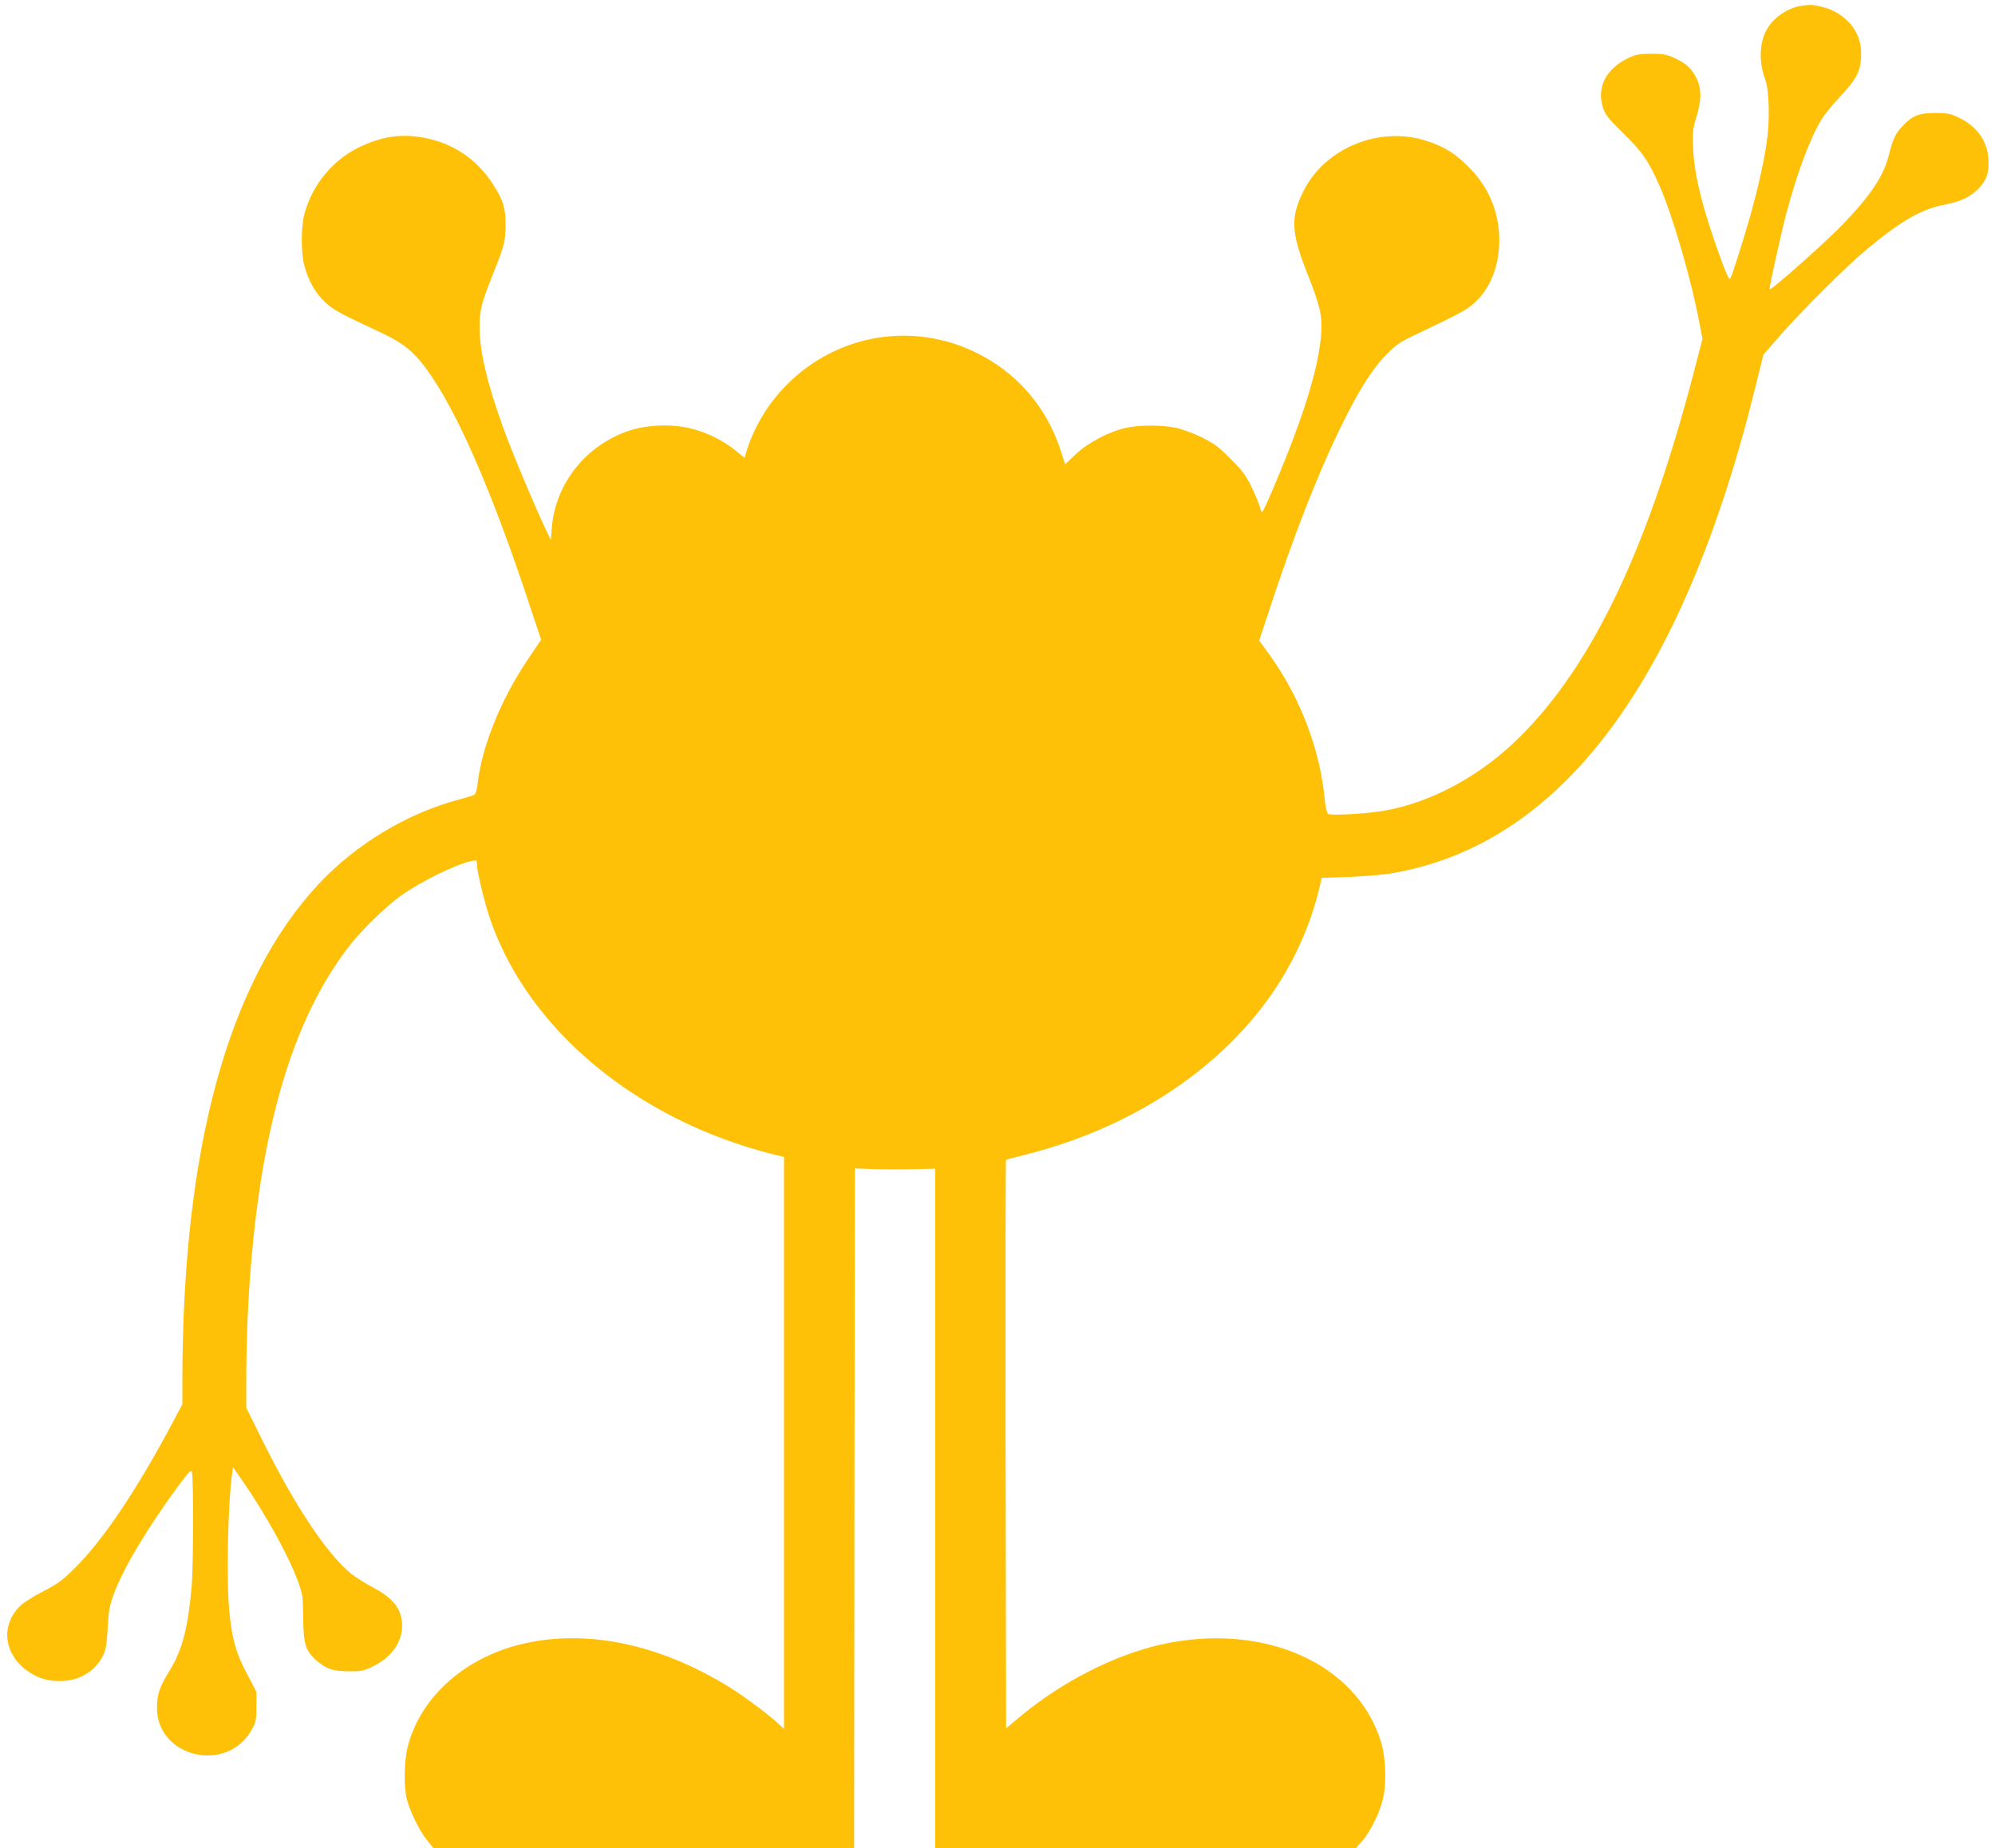
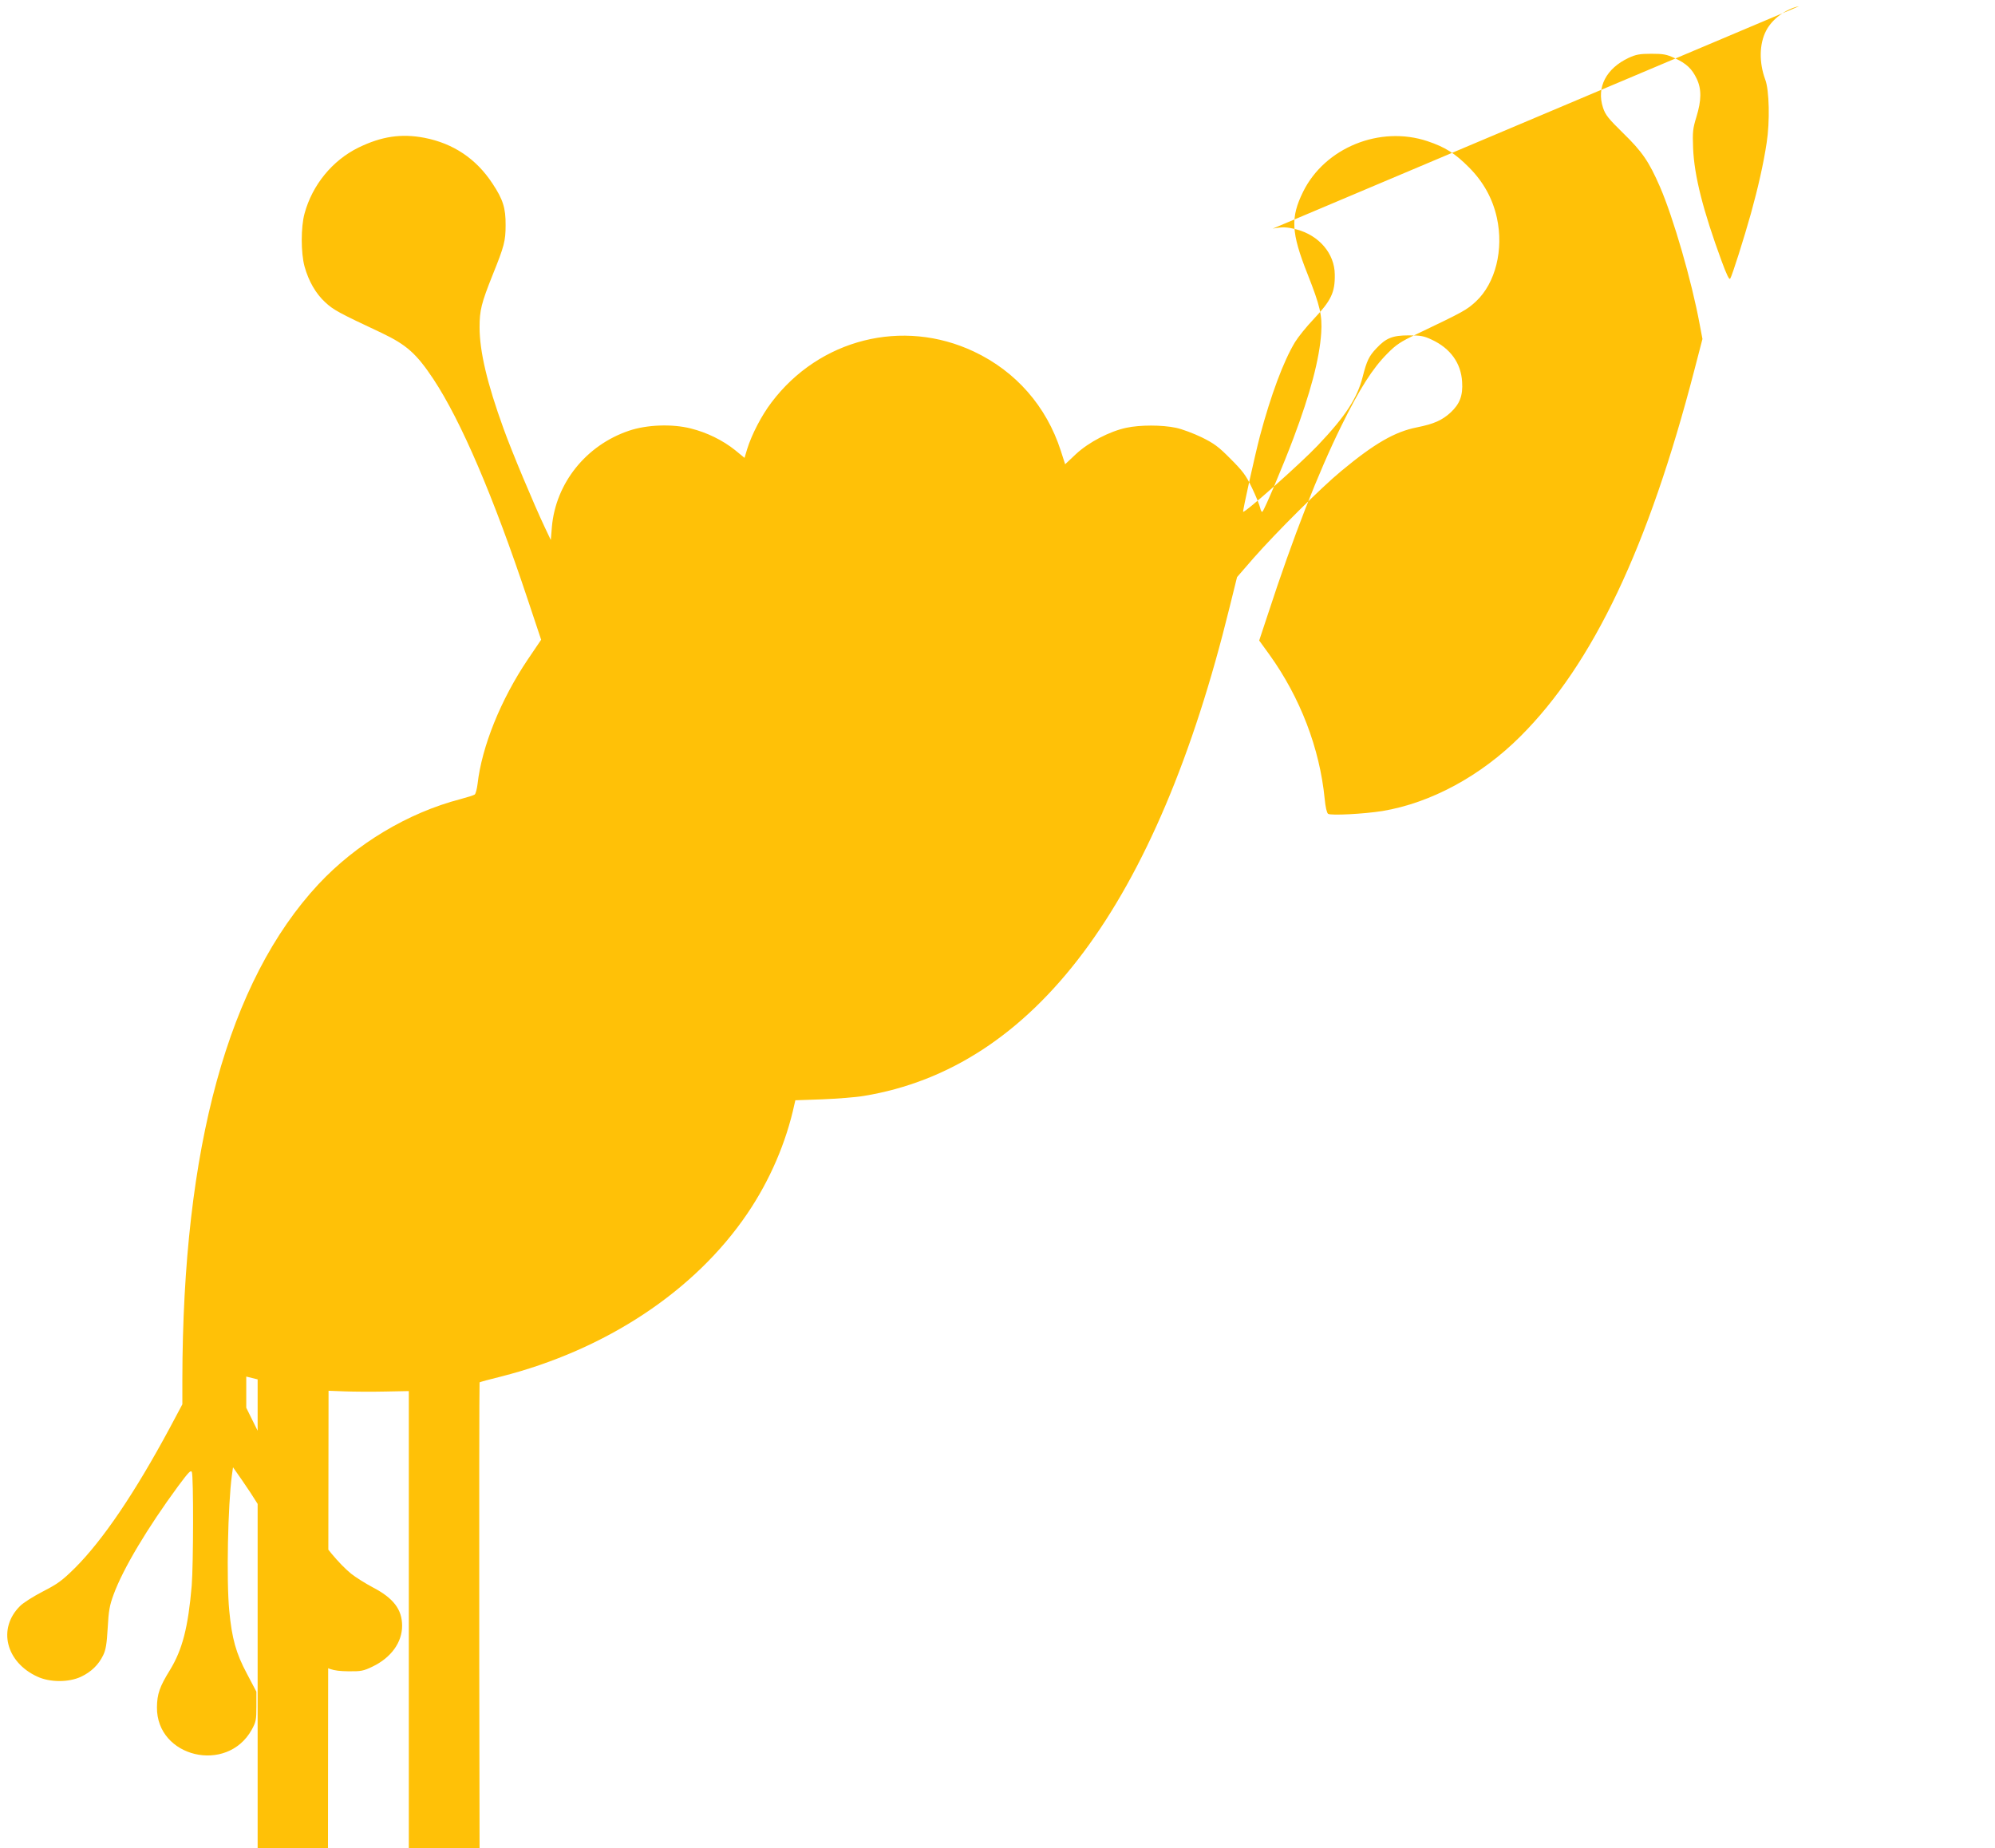
<svg xmlns="http://www.w3.org/2000/svg" version="1.0" width="1280pt" height="1186pt" viewBox="0 0 1280 1186" preserveAspectRatio="xMidYMid meet">
  <g transform="translate(0,1186) scale(0.1,-0.1)" fill="#ffc107" stroke="none">
-     <path d="M11543 11820 c-86 -17 -174 -83 -212 -158 -44 -85 -45 -205 -5 -313 26 -68 30 -271 9 -405 -20 -133 -55 -288 -101 -454 -44 -157 -121 -401 -133 -418 -6 -10 -23 26 -54 110 -121 329 -177 552 -184 728 -4 103 -2 124 21 199 33 108 34 179 2 246 -30 63 -65 97 -141 132 -52 24 -72 28 -150 28 -75 0 -99 -5 -145 -26 -145 -68 -208 -190 -165 -320 15 -46 34 -70 130 -164 122 -119 165 -182 236 -345 85 -197 203 -603 254 -880 l18 -95 -52 -200 c-295 -1137 -650 -1885 -1116 -2350 -254 -254 -574 -427 -885 -479 -120 -19 -330 -30 -349 -18 -8 6 -17 43 -22 98 -32 322 -156 647 -354 923 l-66 91 57 172 c161 493 321 903 469 1203 119 242 202 372 297 467 55 56 85 76 185 123 308 147 323 156 383 211 125 117 179 332 134 537 -27 122 -86 230 -179 323 -89 90 -153 130 -266 168 -305 102 -658 -41 -798 -324 -82 -166 -77 -263 28 -528 81 -205 95 -265 88 -378 -11 -167 -70 -389 -179 -678 -64 -170 -184 -455 -198 -469 -4 -5 -11 6 -15 25 -4 18 -27 75 -52 127 -38 80 -59 108 -137 186 -77 78 -105 99 -186 139 -52 25 -126 53 -165 61 -90 19 -231 19 -319 0 -107 -23 -240 -92 -322 -168 l-70 -66 -28 87 c-92 285 -288 509 -557 636 -457 216 -992 81 -1299 -326 -64 -84 -127 -206 -156 -299 l-17 -57 -61 50 c-79 63 -180 113 -285 139 -119 30 -282 24 -396 -15 -275 -93 -469 -336 -494 -616 l-7 -85 -38 80 c-70 148 -213 489 -265 634 -106 292 -154 497 -154 651 0 109 11 154 85 339 73 181 82 215 82 316 1 110 -17 166 -84 267 -105 160 -252 258 -438 294 -148 28 -274 9 -422 -63 -167 -82 -296 -239 -346 -423 -24 -87 -24 -252 0 -340 26 -94 72 -174 133 -230 53 -49 84 -66 363 -197 159 -76 222 -132 331 -296 177 -268 384 -750 605 -1414 l86 -258 -86 -127 c-173 -257 -295 -559 -322 -799 -4 -32 -12 -62 -18 -67 -6 -5 -48 -18 -93 -30 -337 -88 -668 -287 -910 -546 -578 -621 -871 -1688 -873 -3179 l0 -158 -81 -152 c-224 -416 -428 -718 -608 -898 -83 -82 -111 -102 -206 -151 -60 -31 -127 -73 -147 -94 -144 -143 -91 -359 111 -452 81 -38 202 -38 281 -1 65 31 112 76 142 138 17 35 23 72 29 175 6 111 12 144 38 215 61 166 217 427 414 695 67 90 82 106 88 90 11 -29 10 -592 -1 -729 -23 -268 -60 -410 -139 -540 -67 -108 -83 -155 -84 -240 -3 -322 450 -429 608 -144 27 49 30 62 30 149 l0 95 -61 116 c-70 131 -96 225 -113 403 -19 194 -9 680 17 871 l7 50 56 -80 c150 -215 301 -488 360 -650 31 -85 33 -98 34 -235 2 -169 15 -211 83 -272 64 -57 104 -71 207 -72 81 -1 97 2 155 30 119 57 190 155 190 262 0 105 -56 178 -189 247 -47 25 -109 64 -138 87 -157 129 -360 434 -568 853 l-105 212 0 200 c0 110 5 292 10 404 54 1101 266 1866 655 2364 76 98 237 254 325 316 136 96 358 205 459 225 29 6 31 5 31 -21 0 -47 50 -252 87 -359 245 -705 940 -1282 1810 -1502 l73 -18 0 -1835 0 -1835 -33 31 c-59 57 -225 180 -317 237 -457 283 -937 379 -1355 271 -362 -94 -636 -349 -711 -662 -21 -84 -23 -248 -5 -323 19 -79 81 -206 130 -267 l43 -53 1349 0 1349 0 2 2181 3 2182 105 -4 c58 -2 174 -3 258 -1 l152 3 0 -2180 0 -2181 1349 0 1349 0 42 47 c55 63 117 191 136 283 21 100 14 259 -16 355 -156 503 -752 767 -1405 624 -300 -66 -644 -241 -910 -464 l-90 -75 -3 1822 c-1 1002 0 1823 2 1825 2 2 63 19 137 37 673 171 1244 549 1581 1046 145 214 249 456 302 701 l6 26 172 6 c95 4 216 13 268 22 1093 180 1878 1228 2346 3135 l48 194 105 121 c146 166 434 453 564 560 212 176 343 252 486 280 109 22 160 45 215 95 59 55 80 109 74 197 -7 120 -75 215 -196 271 -49 23 -70 27 -147 27 -103 0 -145 -17 -206 -82 -48 -50 -63 -81 -89 -184 -35 -137 -110 -253 -289 -441 -106 -112 -468 -434 -478 -425 -4 5 77 369 108 487 70 262 151 480 225 602 21 34 75 101 120 148 112 119 137 171 135 286 -1 134 -101 251 -246 289 -64 16 -88 17 -152 5z" />
+     <path d="M11543 11820 c-86 -17 -174 -83 -212 -158 -44 -85 -45 -205 -5 -313 26 -68 30 -271 9 -405 -20 -133 -55 -288 -101 -454 -44 -157 -121 -401 -133 -418 -6 -10 -23 26 -54 110 -121 329 -177 552 -184 728 -4 103 -2 124 21 199 33 108 34 179 2 246 -30 63 -65 97 -141 132 -52 24 -72 28 -150 28 -75 0 -99 -5 -145 -26 -145 -68 -208 -190 -165 -320 15 -46 34 -70 130 -164 122 -119 165 -182 236 -345 85 -197 203 -603 254 -880 l18 -95 -52 -200 c-295 -1137 -650 -1885 -1116 -2350 -254 -254 -574 -427 -885 -479 -120 -19 -330 -30 -349 -18 -8 6 -17 43 -22 98 -32 322 -156 647 -354 923 l-66 91 57 172 c161 493 321 903 469 1203 119 242 202 372 297 467 55 56 85 76 185 123 308 147 323 156 383 211 125 117 179 332 134 537 -27 122 -86 230 -179 323 -89 90 -153 130 -266 168 -305 102 -658 -41 -798 -324 -82 -166 -77 -263 28 -528 81 -205 95 -265 88 -378 -11 -167 -70 -389 -179 -678 -64 -170 -184 -455 -198 -469 -4 -5 -11 6 -15 25 -4 18 -27 75 -52 127 -38 80 -59 108 -137 186 -77 78 -105 99 -186 139 -52 25 -126 53 -165 61 -90 19 -231 19 -319 0 -107 -23 -240 -92 -322 -168 l-70 -66 -28 87 c-92 285 -288 509 -557 636 -457 216 -992 81 -1299 -326 -64 -84 -127 -206 -156 -299 l-17 -57 -61 50 c-79 63 -180 113 -285 139 -119 30 -282 24 -396 -15 -275 -93 -469 -336 -494 -616 l-7 -85 -38 80 c-70 148 -213 489 -265 634 -106 292 -154 497 -154 651 0 109 11 154 85 339 73 181 82 215 82 316 1 110 -17 166 -84 267 -105 160 -252 258 -438 294 -148 28 -274 9 -422 -63 -167 -82 -296 -239 -346 -423 -24 -87 -24 -252 0 -340 26 -94 72 -174 133 -230 53 -49 84 -66 363 -197 159 -76 222 -132 331 -296 177 -268 384 -750 605 -1414 l86 -258 -86 -127 c-173 -257 -295 -559 -322 -799 -4 -32 -12 -62 -18 -67 -6 -5 -48 -18 -93 -30 -337 -88 -668 -287 -910 -546 -578 -621 -871 -1688 -873 -3179 l0 -158 -81 -152 c-224 -416 -428 -718 -608 -898 -83 -82 -111 -102 -206 -151 -60 -31 -127 -73 -147 -94 -144 -143 -91 -359 111 -452 81 -38 202 -38 281 -1 65 31 112 76 142 138 17 35 23 72 29 175 6 111 12 144 38 215 61 166 217 427 414 695 67 90 82 106 88 90 11 -29 10 -592 -1 -729 -23 -268 -60 -410 -139 -540 -67 -108 -83 -155 -84 -240 -3 -322 450 -429 608 -144 27 49 30 62 30 149 l0 95 -61 116 c-70 131 -96 225 -113 403 -19 194 -9 680 17 871 l7 50 56 -80 c150 -215 301 -488 360 -650 31 -85 33 -98 34 -235 2 -169 15 -211 83 -272 64 -57 104 -71 207 -72 81 -1 97 2 155 30 119 57 190 155 190 262 0 105 -56 178 -189 247 -47 25 -109 64 -138 87 -157 129 -360 434 -568 853 l-105 212 0 200 l73 -18 0 -1835 0 -1835 -33 31 c-59 57 -225 180 -317 237 -457 283 -937 379 -1355 271 -362 -94 -636 -349 -711 -662 -21 -84 -23 -248 -5 -323 19 -79 81 -206 130 -267 l43 -53 1349 0 1349 0 2 2181 3 2182 105 -4 c58 -2 174 -3 258 -1 l152 3 0 -2180 0 -2181 1349 0 1349 0 42 47 c55 63 117 191 136 283 21 100 14 259 -16 355 -156 503 -752 767 -1405 624 -300 -66 -644 -241 -910 -464 l-90 -75 -3 1822 c-1 1002 0 1823 2 1825 2 2 63 19 137 37 673 171 1244 549 1581 1046 145 214 249 456 302 701 l6 26 172 6 c95 4 216 13 268 22 1093 180 1878 1228 2346 3135 l48 194 105 121 c146 166 434 453 564 560 212 176 343 252 486 280 109 22 160 45 215 95 59 55 80 109 74 197 -7 120 -75 215 -196 271 -49 23 -70 27 -147 27 -103 0 -145 -17 -206 -82 -48 -50 -63 -81 -89 -184 -35 -137 -110 -253 -289 -441 -106 -112 -468 -434 -478 -425 -4 5 77 369 108 487 70 262 151 480 225 602 21 34 75 101 120 148 112 119 137 171 135 286 -1 134 -101 251 -246 289 -64 16 -88 17 -152 5z" />
  </g>
</svg>